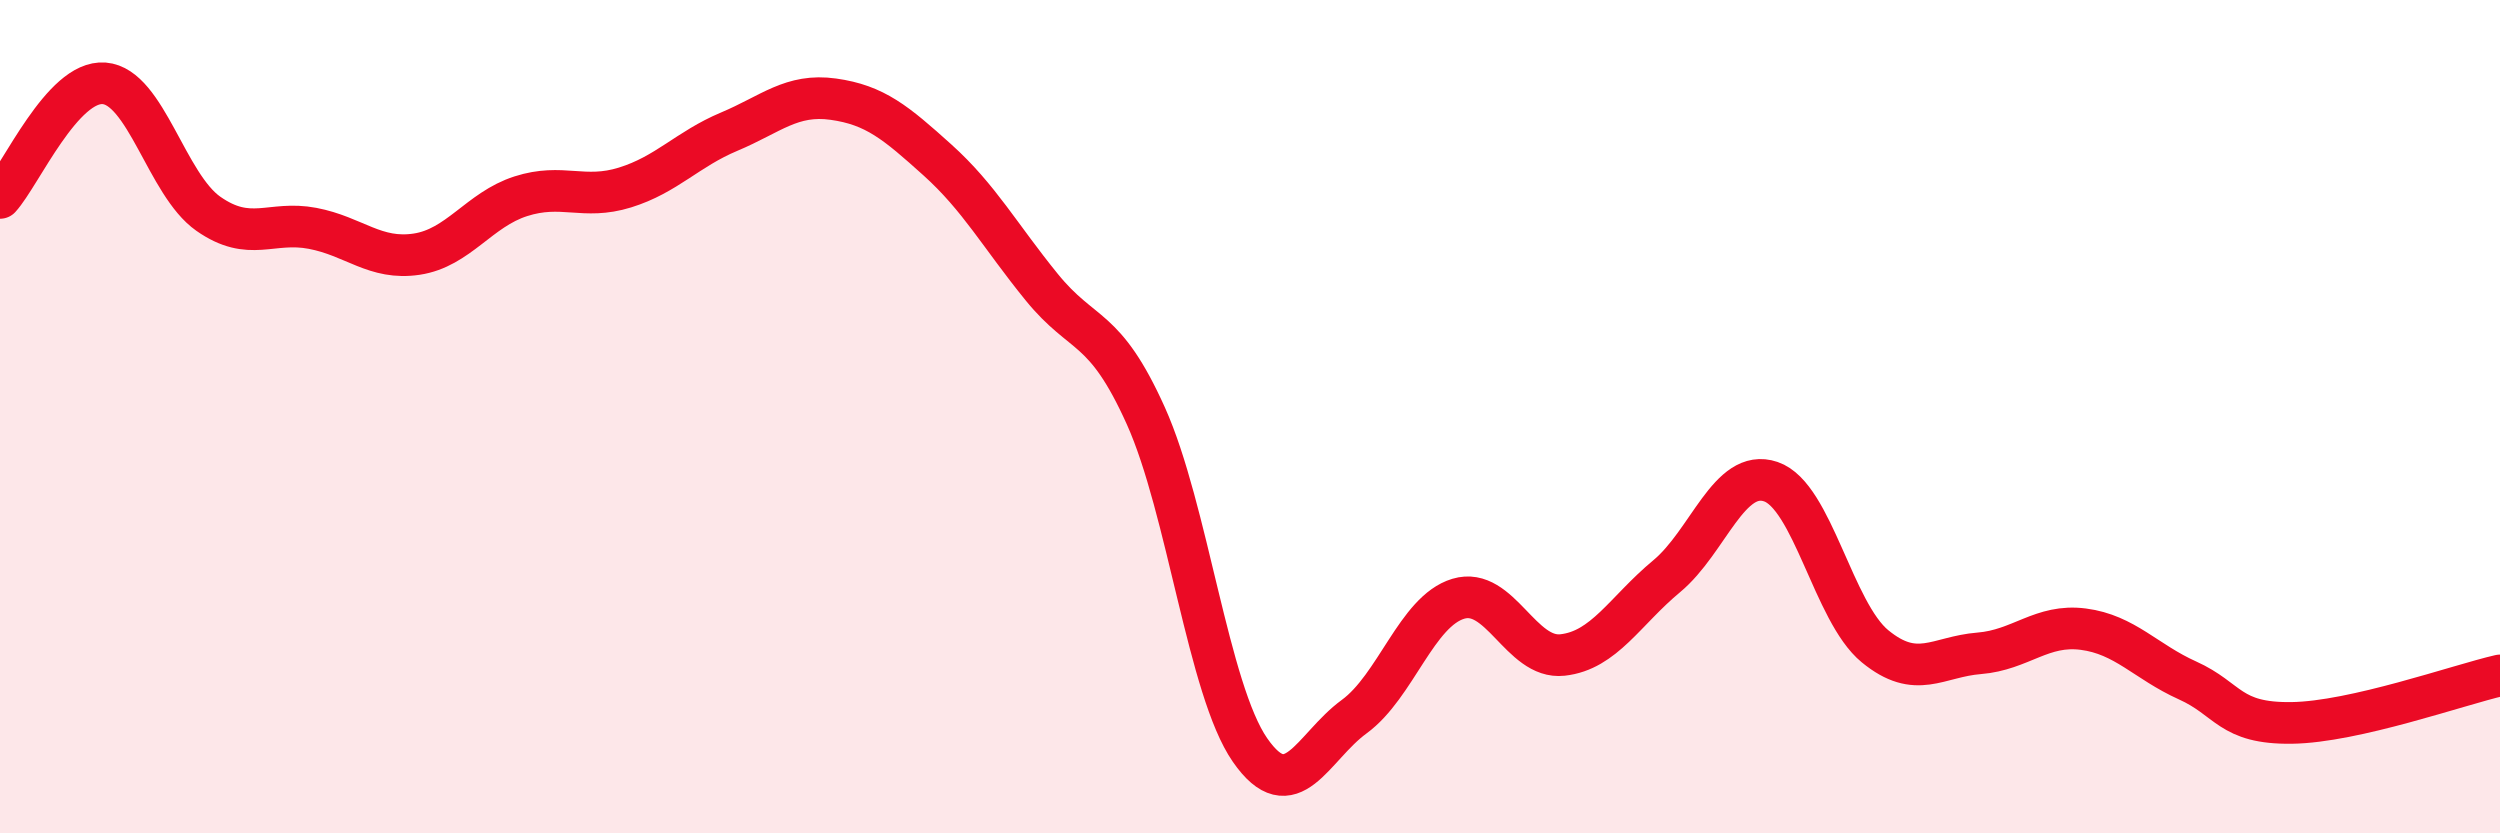
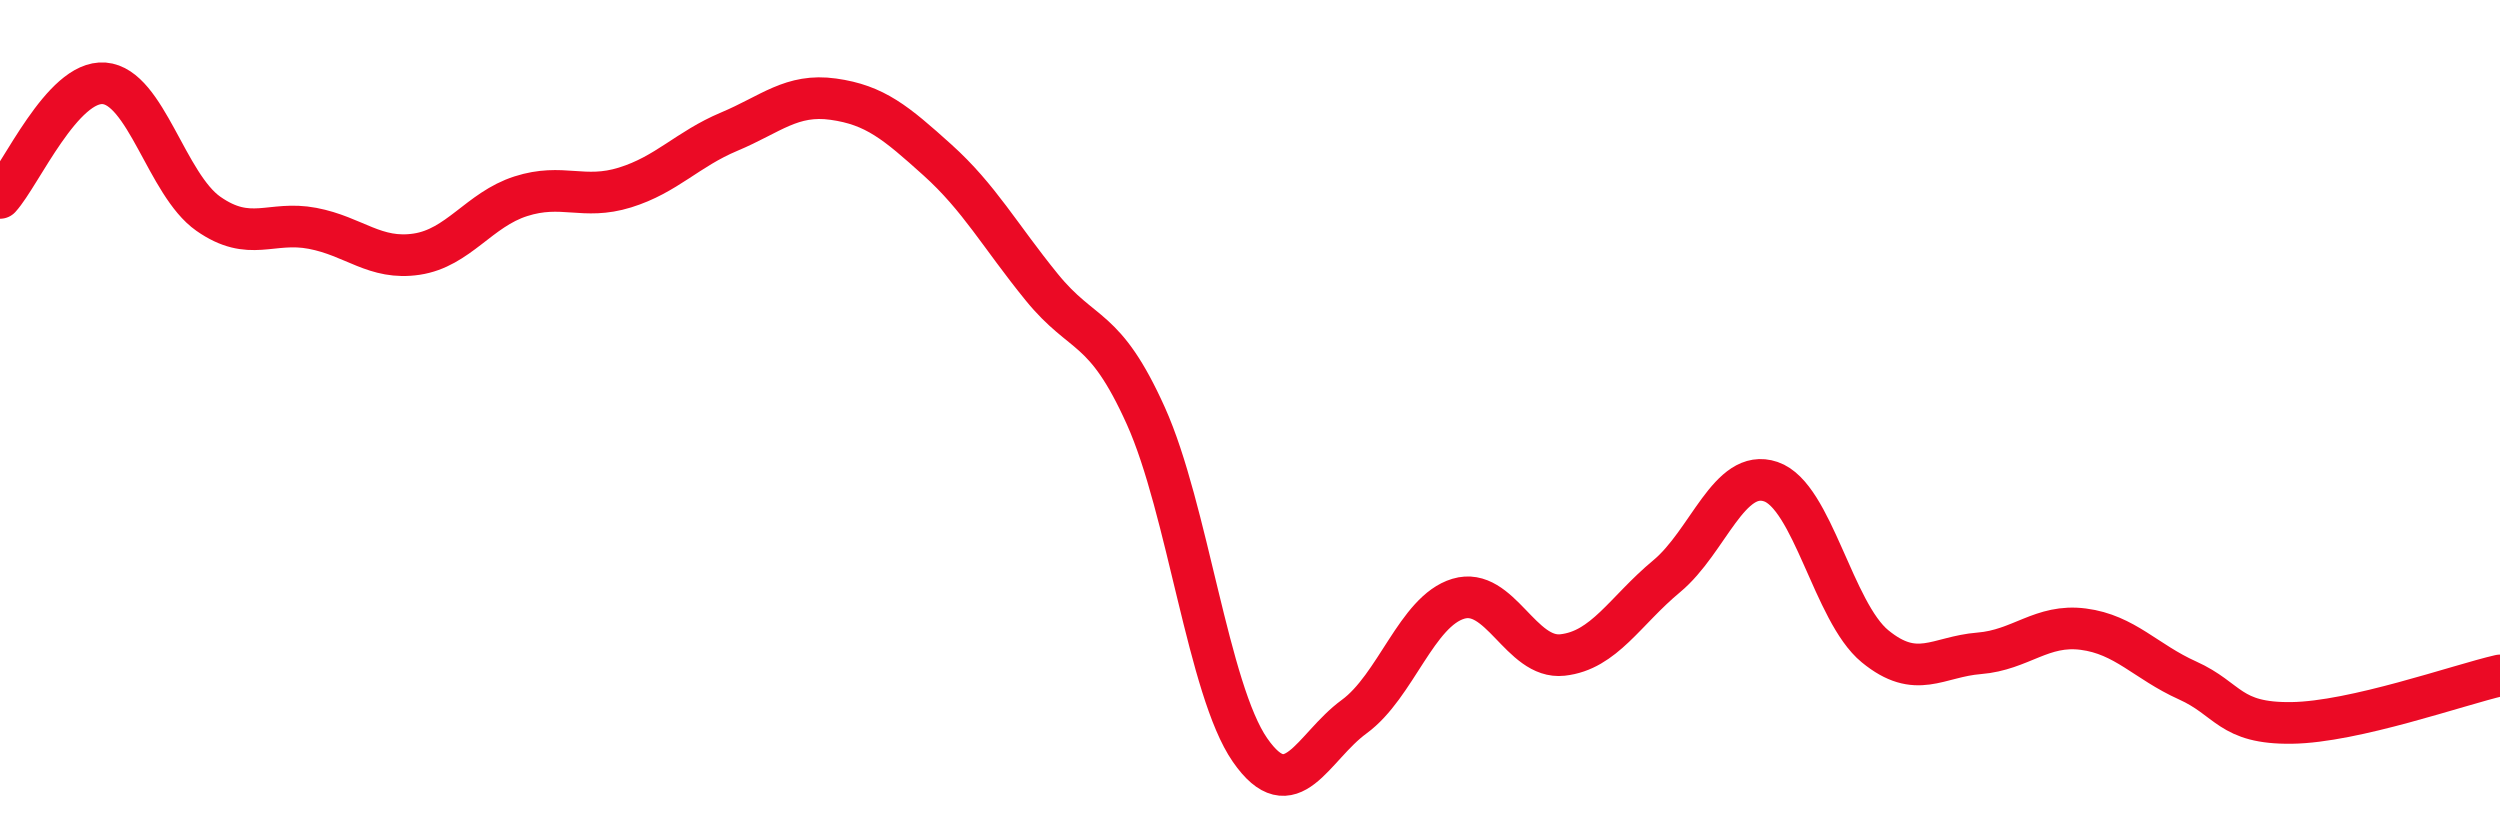
<svg xmlns="http://www.w3.org/2000/svg" width="60" height="20" viewBox="0 0 60 20">
-   <path d="M 0,4.75 C 0.5,4.2 1.5,1.92 2.5,2 C 3.5,2.08 4,4.43 5,5.13 C 6,5.83 6.5,5.29 7.5,5.48 C 8.5,5.67 9,6.25 10,6.1 C 11,5.95 11.5,5.03 12.5,4.71 C 13.5,4.39 14,4.81 15,4.5 C 16,4.19 16.5,3.58 17.5,3.16 C 18.5,2.74 19,2.24 20,2.38 C 21,2.52 21.5,2.94 22.5,3.84 C 23.5,4.74 24,5.66 25,6.89 C 26,8.12 26.5,7.76 27.5,9.98 C 28.5,12.2 29,16.56 30,18 C 31,19.44 31.5,17.93 32.5,17.2 C 33.5,16.47 34,14.67 35,14.37 C 36,14.07 36.5,15.83 37.5,15.72 C 38.5,15.61 39,14.66 40,13.83 C 41,13 41.5,11.22 42.5,11.56 C 43.5,11.9 44,14.69 45,15.51 C 46,16.33 46.5,15.76 47.5,15.68 C 48.5,15.6 49,14.97 50,15.1 C 51,15.23 51.5,15.88 52.5,16.33 C 53.5,16.78 53.5,17.37 55,17.35 C 56.5,17.33 59,16.44 60,16.21L60 20L0 20Z" fill="#EB0A25" opacity="0.1" stroke-linecap="round" stroke-linejoin="round" />
  <path d="M 0,4.75 C 0.5,4.2 1.5,1.92 2.5,2 C 3.5,2.08 4,4.43 5,5.13 C 6,5.83 6.5,5.29 7.5,5.48 C 8.5,5.67 9,6.25 10,6.1 C 11,5.95 11.5,5.03 12.5,4.71 C 13.5,4.39 14,4.81 15,4.5 C 16,4.19 16.5,3.58 17.5,3.16 C 18.5,2.74 19,2.24 20,2.38 C 21,2.52 21.5,2.94 22.5,3.84 C 23.5,4.74 24,5.66 25,6.89 C 26,8.12 26.5,7.76 27.5,9.98 C 28.5,12.2 29,16.56 30,18 C 31,19.44 31.5,17.93 32.5,17.2 C 33.5,16.47 34,14.67 35,14.37 C 36,14.07 36.5,15.83 37.5,15.72 C 38.5,15.61 39,14.66 40,13.83 C 41,13 41.5,11.22 42.5,11.56 C 43.5,11.9 44,14.69 45,15.51 C 46,16.33 46.5,15.76 47.5,15.68 C 48.5,15.6 49,14.97 50,15.1 C 51,15.23 51.5,15.88 52.5,16.33 C 53.5,16.78 53.5,17.37 55,17.35 C 56.5,17.33 59,16.44 60,16.21" stroke="#EB0A25" stroke-width="1" fill="none" stroke-linecap="round" stroke-linejoin="round" />
</svg>